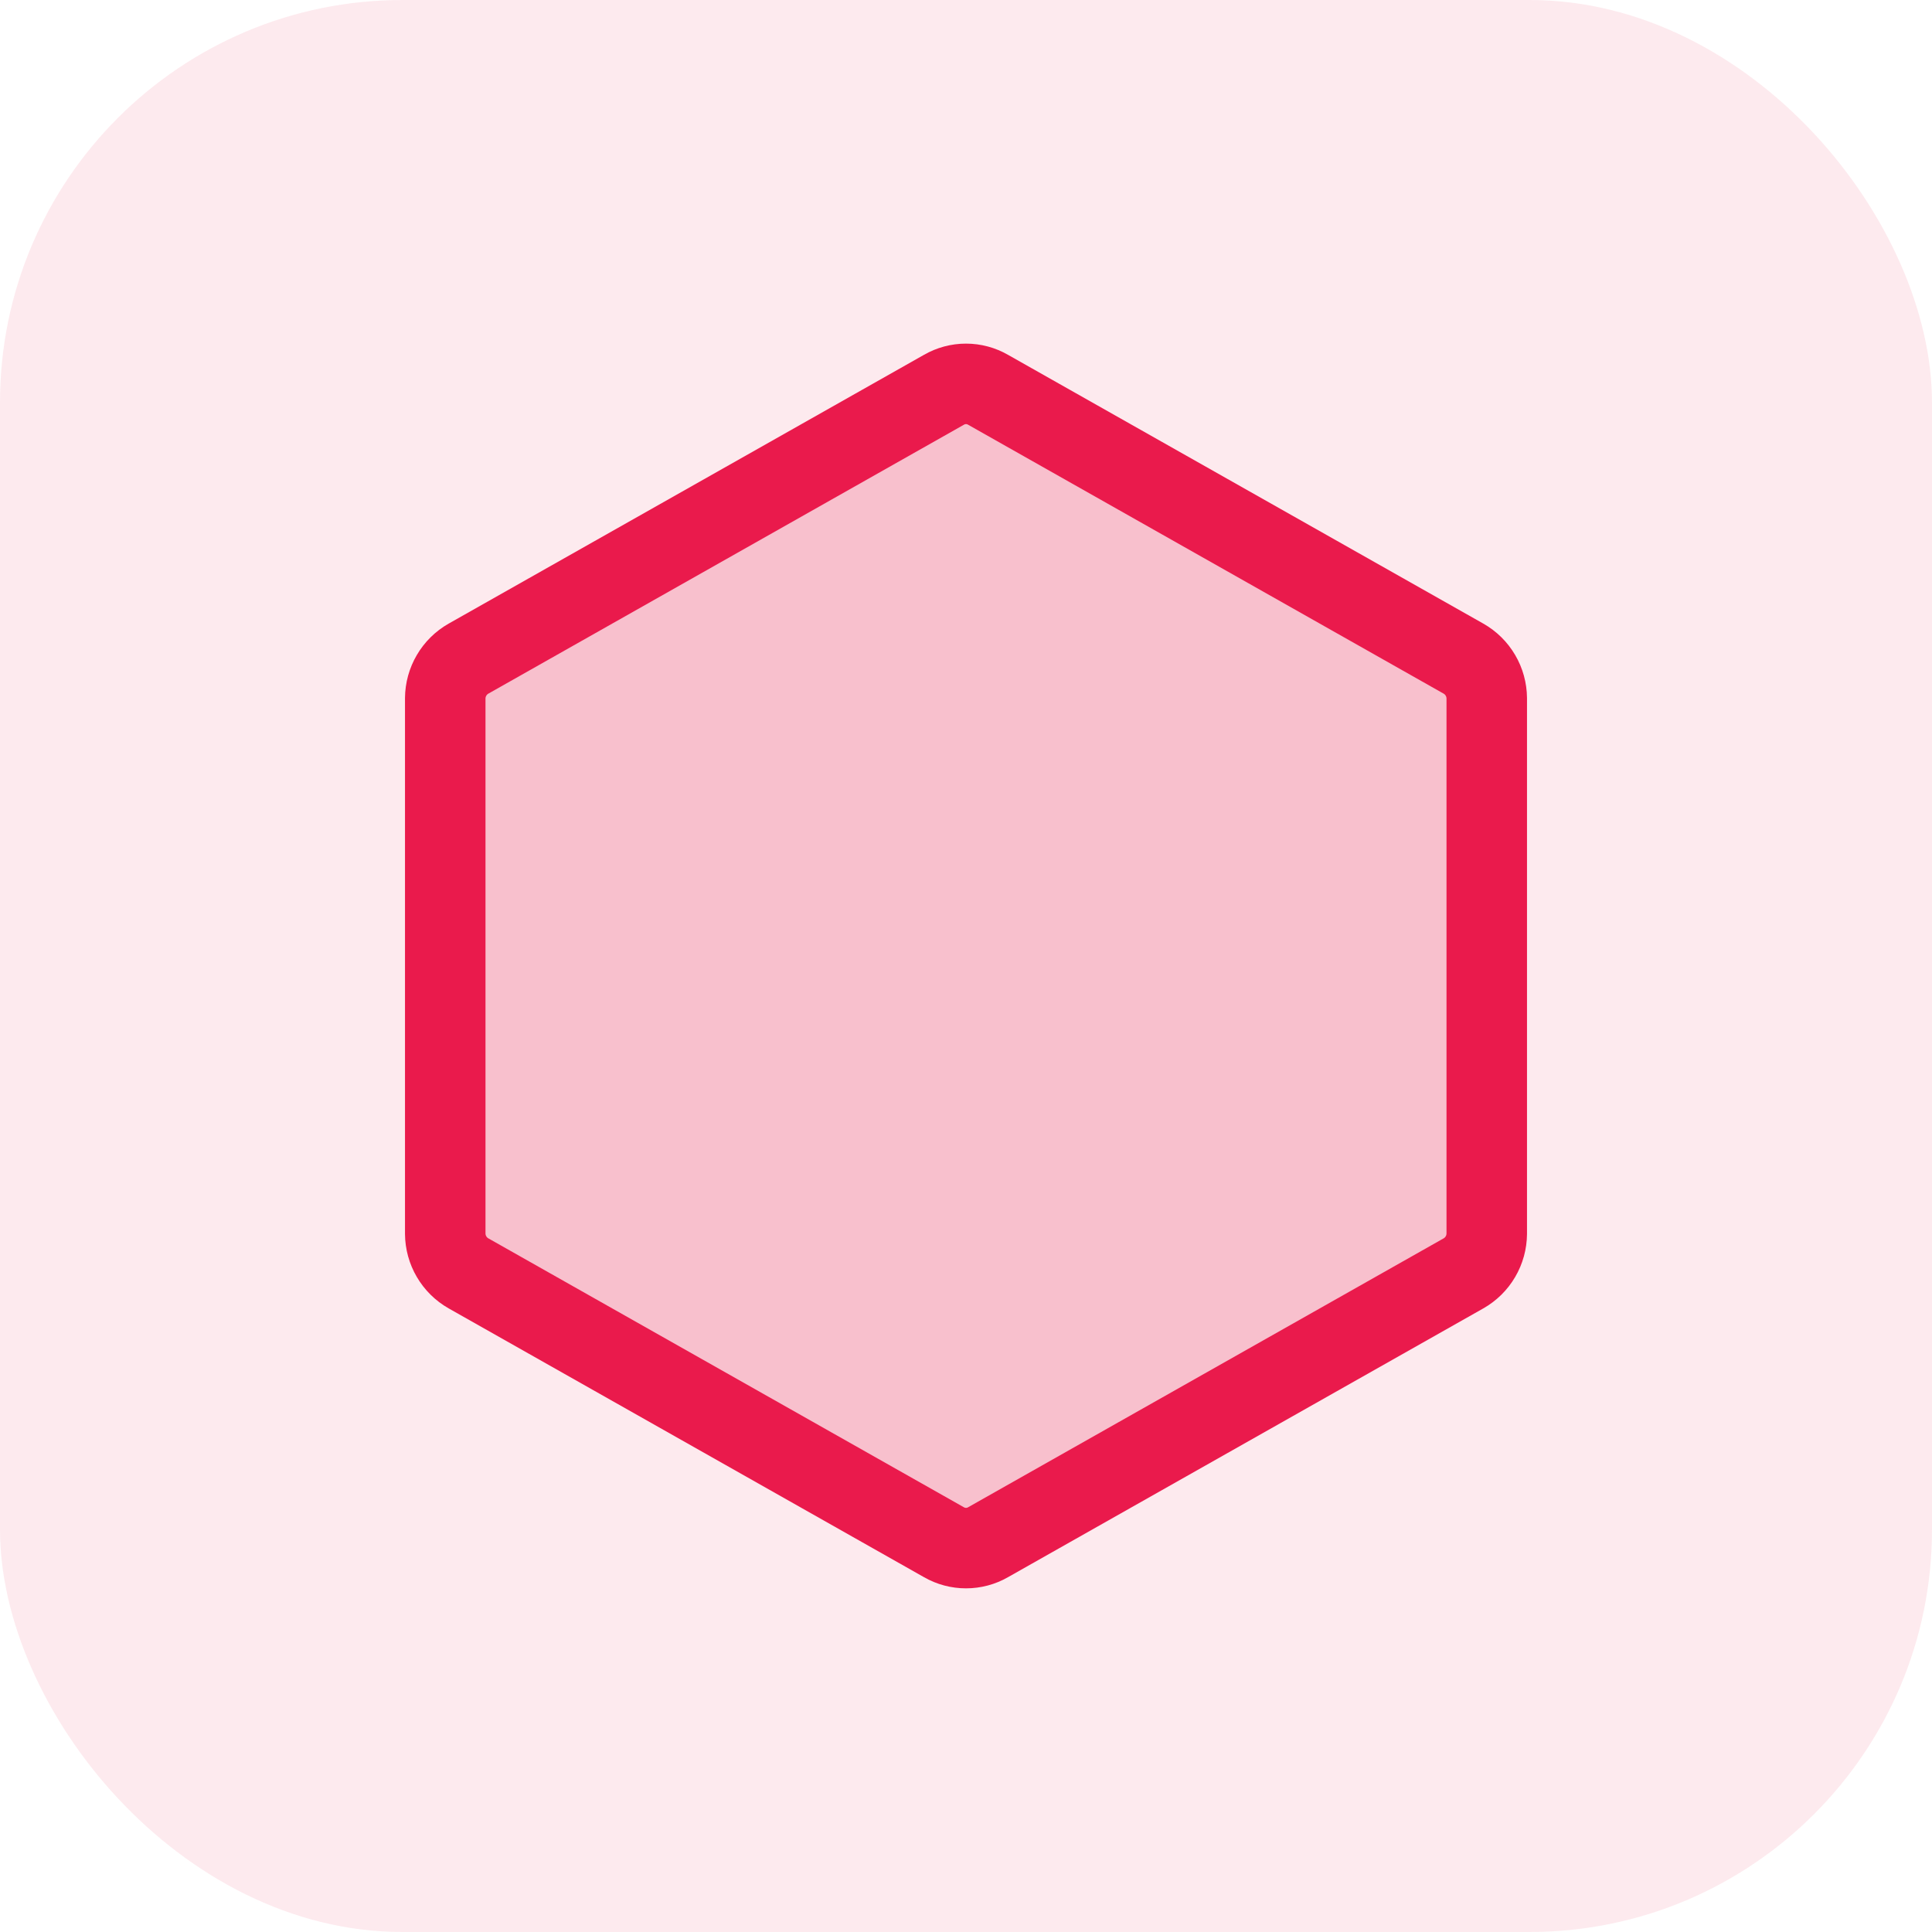
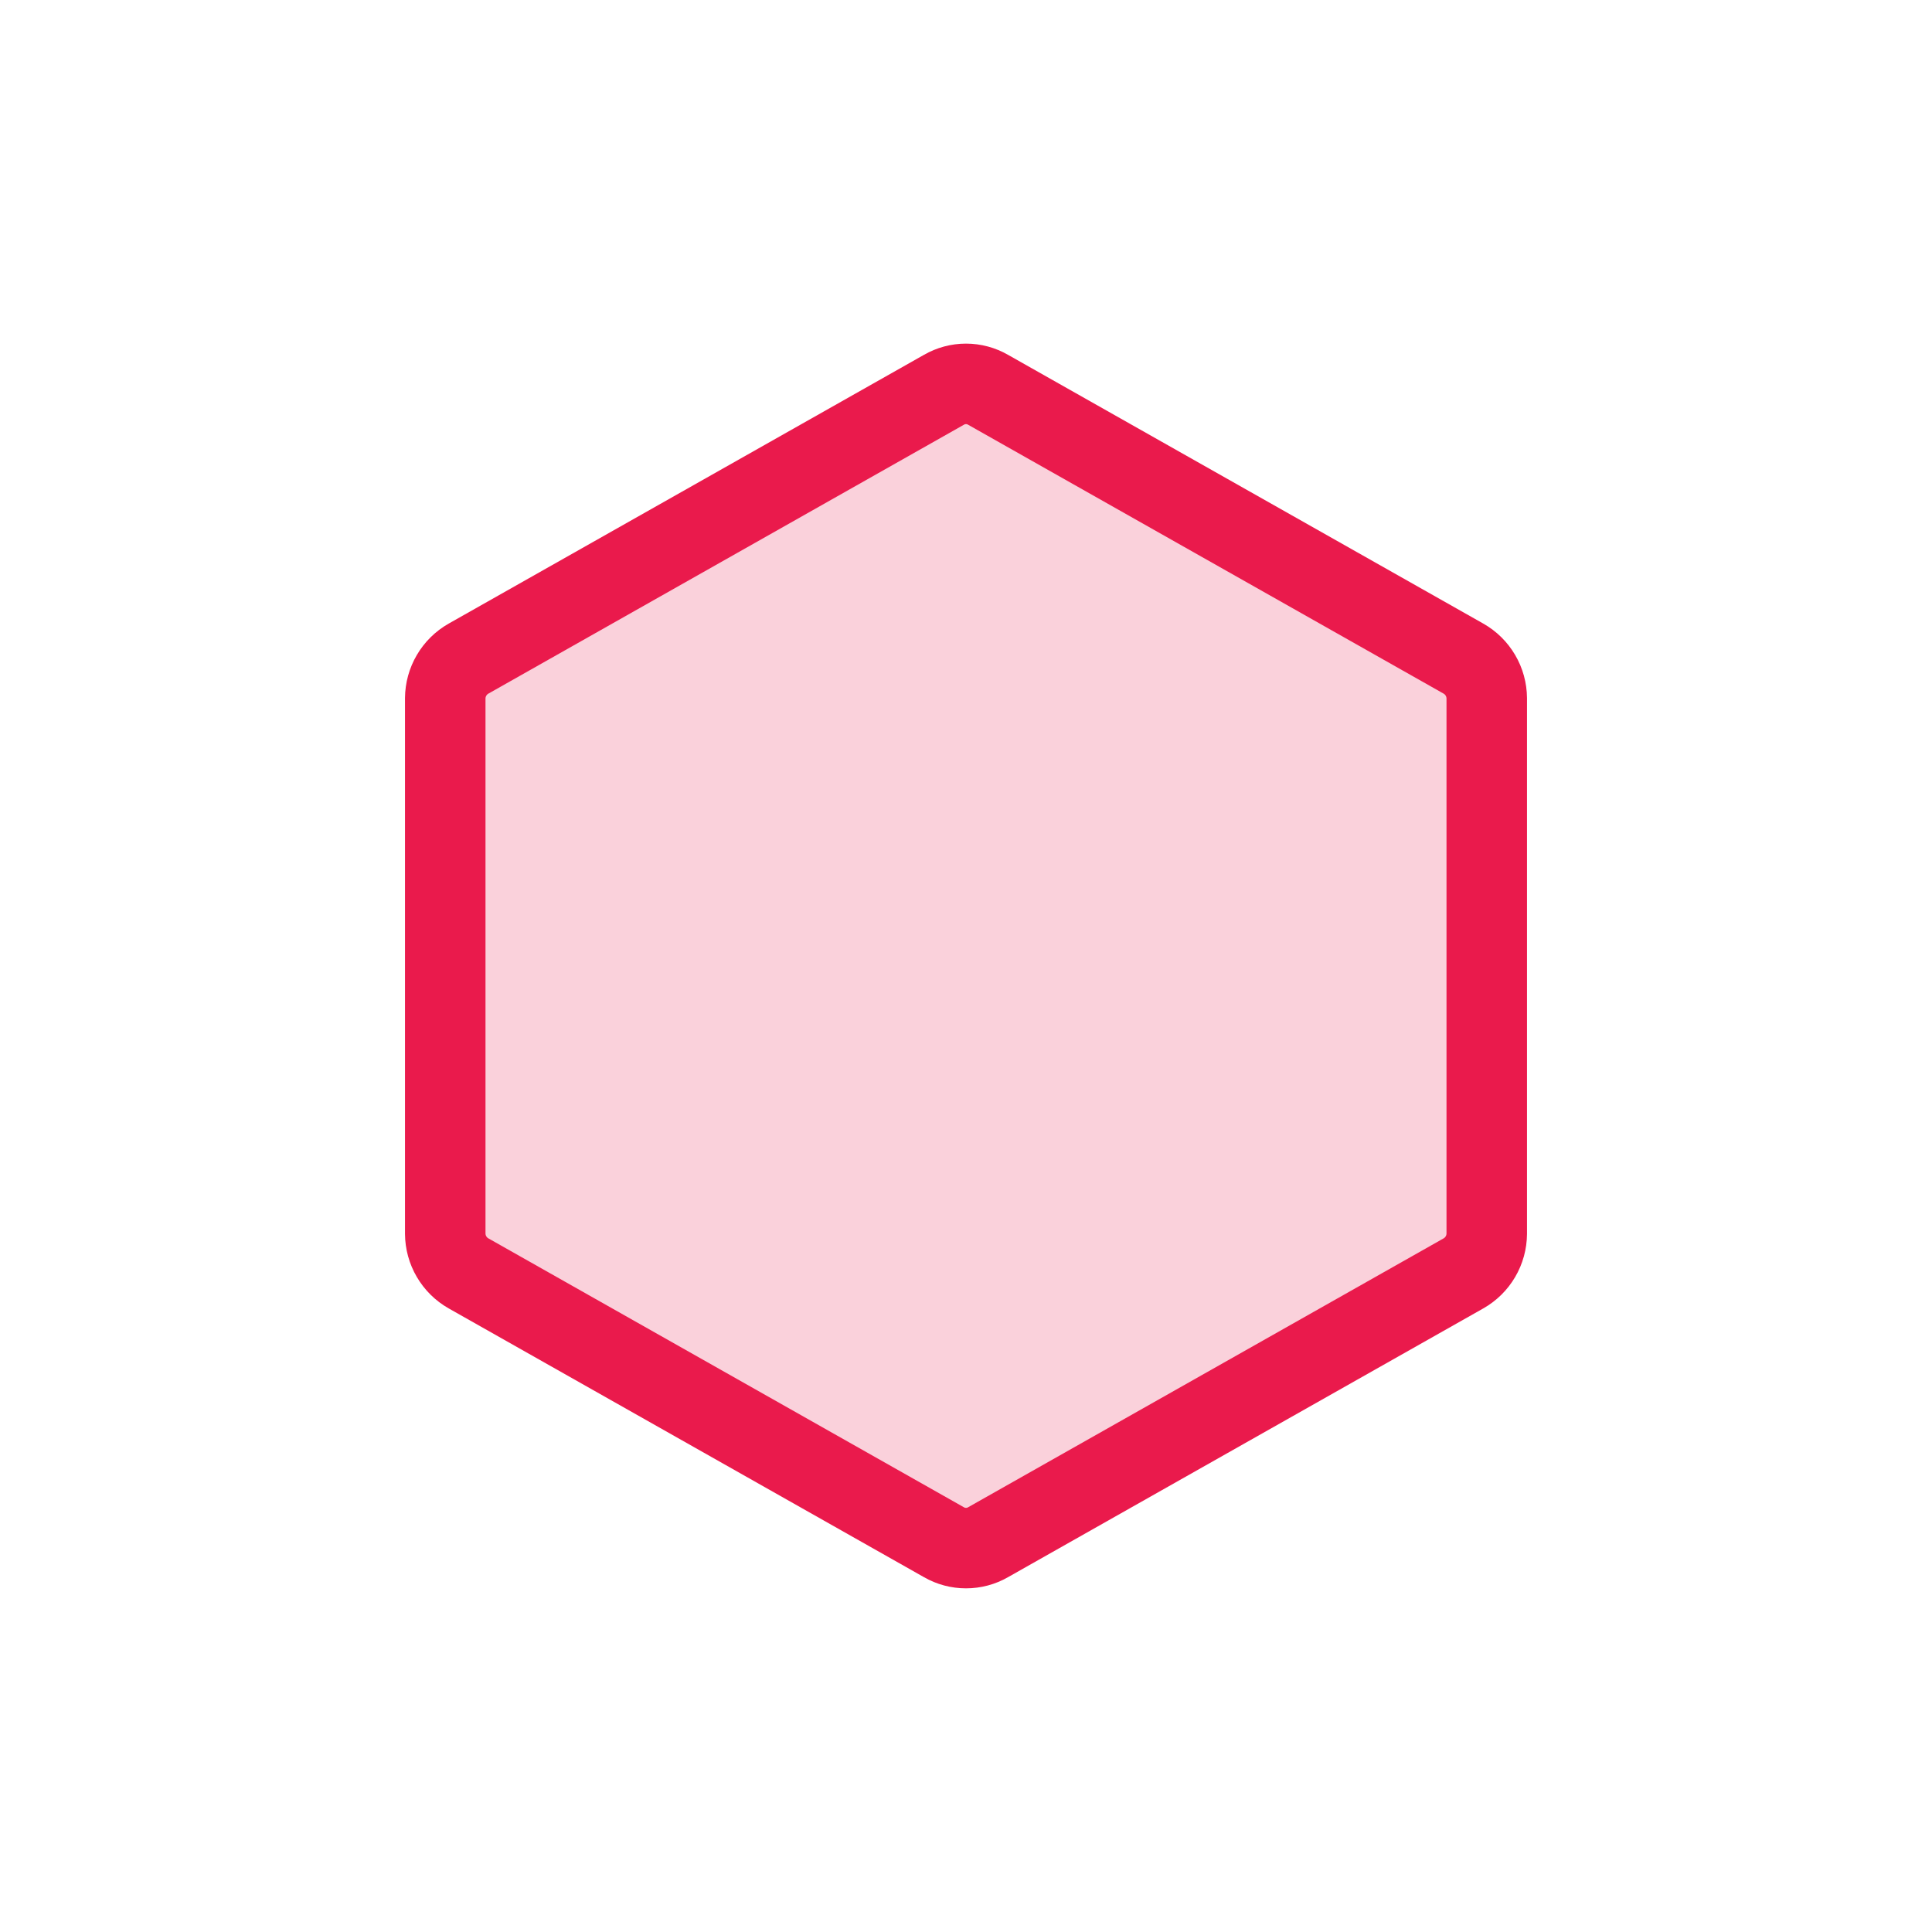
<svg xmlns="http://www.w3.org/2000/svg" width="48" height="48" viewBox="0 0 48 48" fill="none">
-   <rect width="48" height="48" rx="10" fill="#EA1A4C" fill-opacity="0.09" />
-   <path opacity="0.2" d="M36.938 30.651V17.348C36.936 17.148 36.883 16.952 36.781 16.779C36.68 16.606 36.535 16.463 36.361 16.364L24.548 9.684C24.382 9.588 24.192 9.537 24 9.537C23.808 9.537 23.618 9.588 23.452 9.684L11.639 16.364C11.465 16.463 11.32 16.606 11.219 16.779C11.117 16.952 11.064 17.148 11.062 17.348V30.651C11.064 30.852 11.117 31.048 11.219 31.221C11.32 31.394 11.465 31.537 11.639 31.636L23.452 38.316C23.618 38.412 23.808 38.462 24 38.462C24.192 38.462 24.382 38.412 24.548 38.316L36.361 31.636C36.535 31.537 36.68 31.394 36.781 31.221C36.883 31.048 36.936 30.852 36.938 30.651Z" fill="#EA1A4C" />
+   <path opacity="0.2" d="M36.938 30.651V17.348C36.936 17.148 36.883 16.952 36.781 16.779C36.68 16.606 36.535 16.463 36.361 16.364L24.548 9.684C24.382 9.588 24.192 9.537 24 9.537C23.808 9.537 23.618 9.588 23.452 9.684L11.639 16.364C11.465 16.463 11.32 16.606 11.219 16.779C11.117 16.952 11.064 17.148 11.062 17.348V30.651C11.064 30.852 11.117 31.048 11.219 31.221C11.32 31.394 11.465 31.537 11.639 31.636L23.452 38.316C24.192 38.462 24.382 38.412 24.548 38.316L36.361 31.636C36.535 31.537 36.68 31.394 36.781 31.221C36.883 31.048 36.936 30.852 36.938 30.651Z" fill="#EA1A4C" />
  <path d="M36.938 30.651V17.348C36.936 17.148 36.883 16.952 36.781 16.779C36.68 16.606 36.535 16.463 36.361 16.364L24.548 9.684C24.382 9.588 24.192 9.537 24 9.537C23.808 9.537 23.618 9.588 23.452 9.684L11.639 16.364C11.465 16.463 11.32 16.606 11.219 16.779C11.117 16.952 11.064 17.148 11.062 17.348V30.651C11.064 30.852 11.117 31.048 11.219 31.221C11.32 31.394 11.465 31.537 11.639 31.636L23.452 38.316C23.618 38.412 23.808 38.462 24 38.462C24.192 38.462 24.382 38.412 24.548 38.316L36.361 31.636C36.535 31.537 36.68 31.394 36.781 31.221C36.883 31.048 36.936 30.852 36.938 30.651V30.651Z" stroke="#EA1A4C" stroke-width="2" stroke-linecap="round" stroke-linejoin="round" />
</svg>